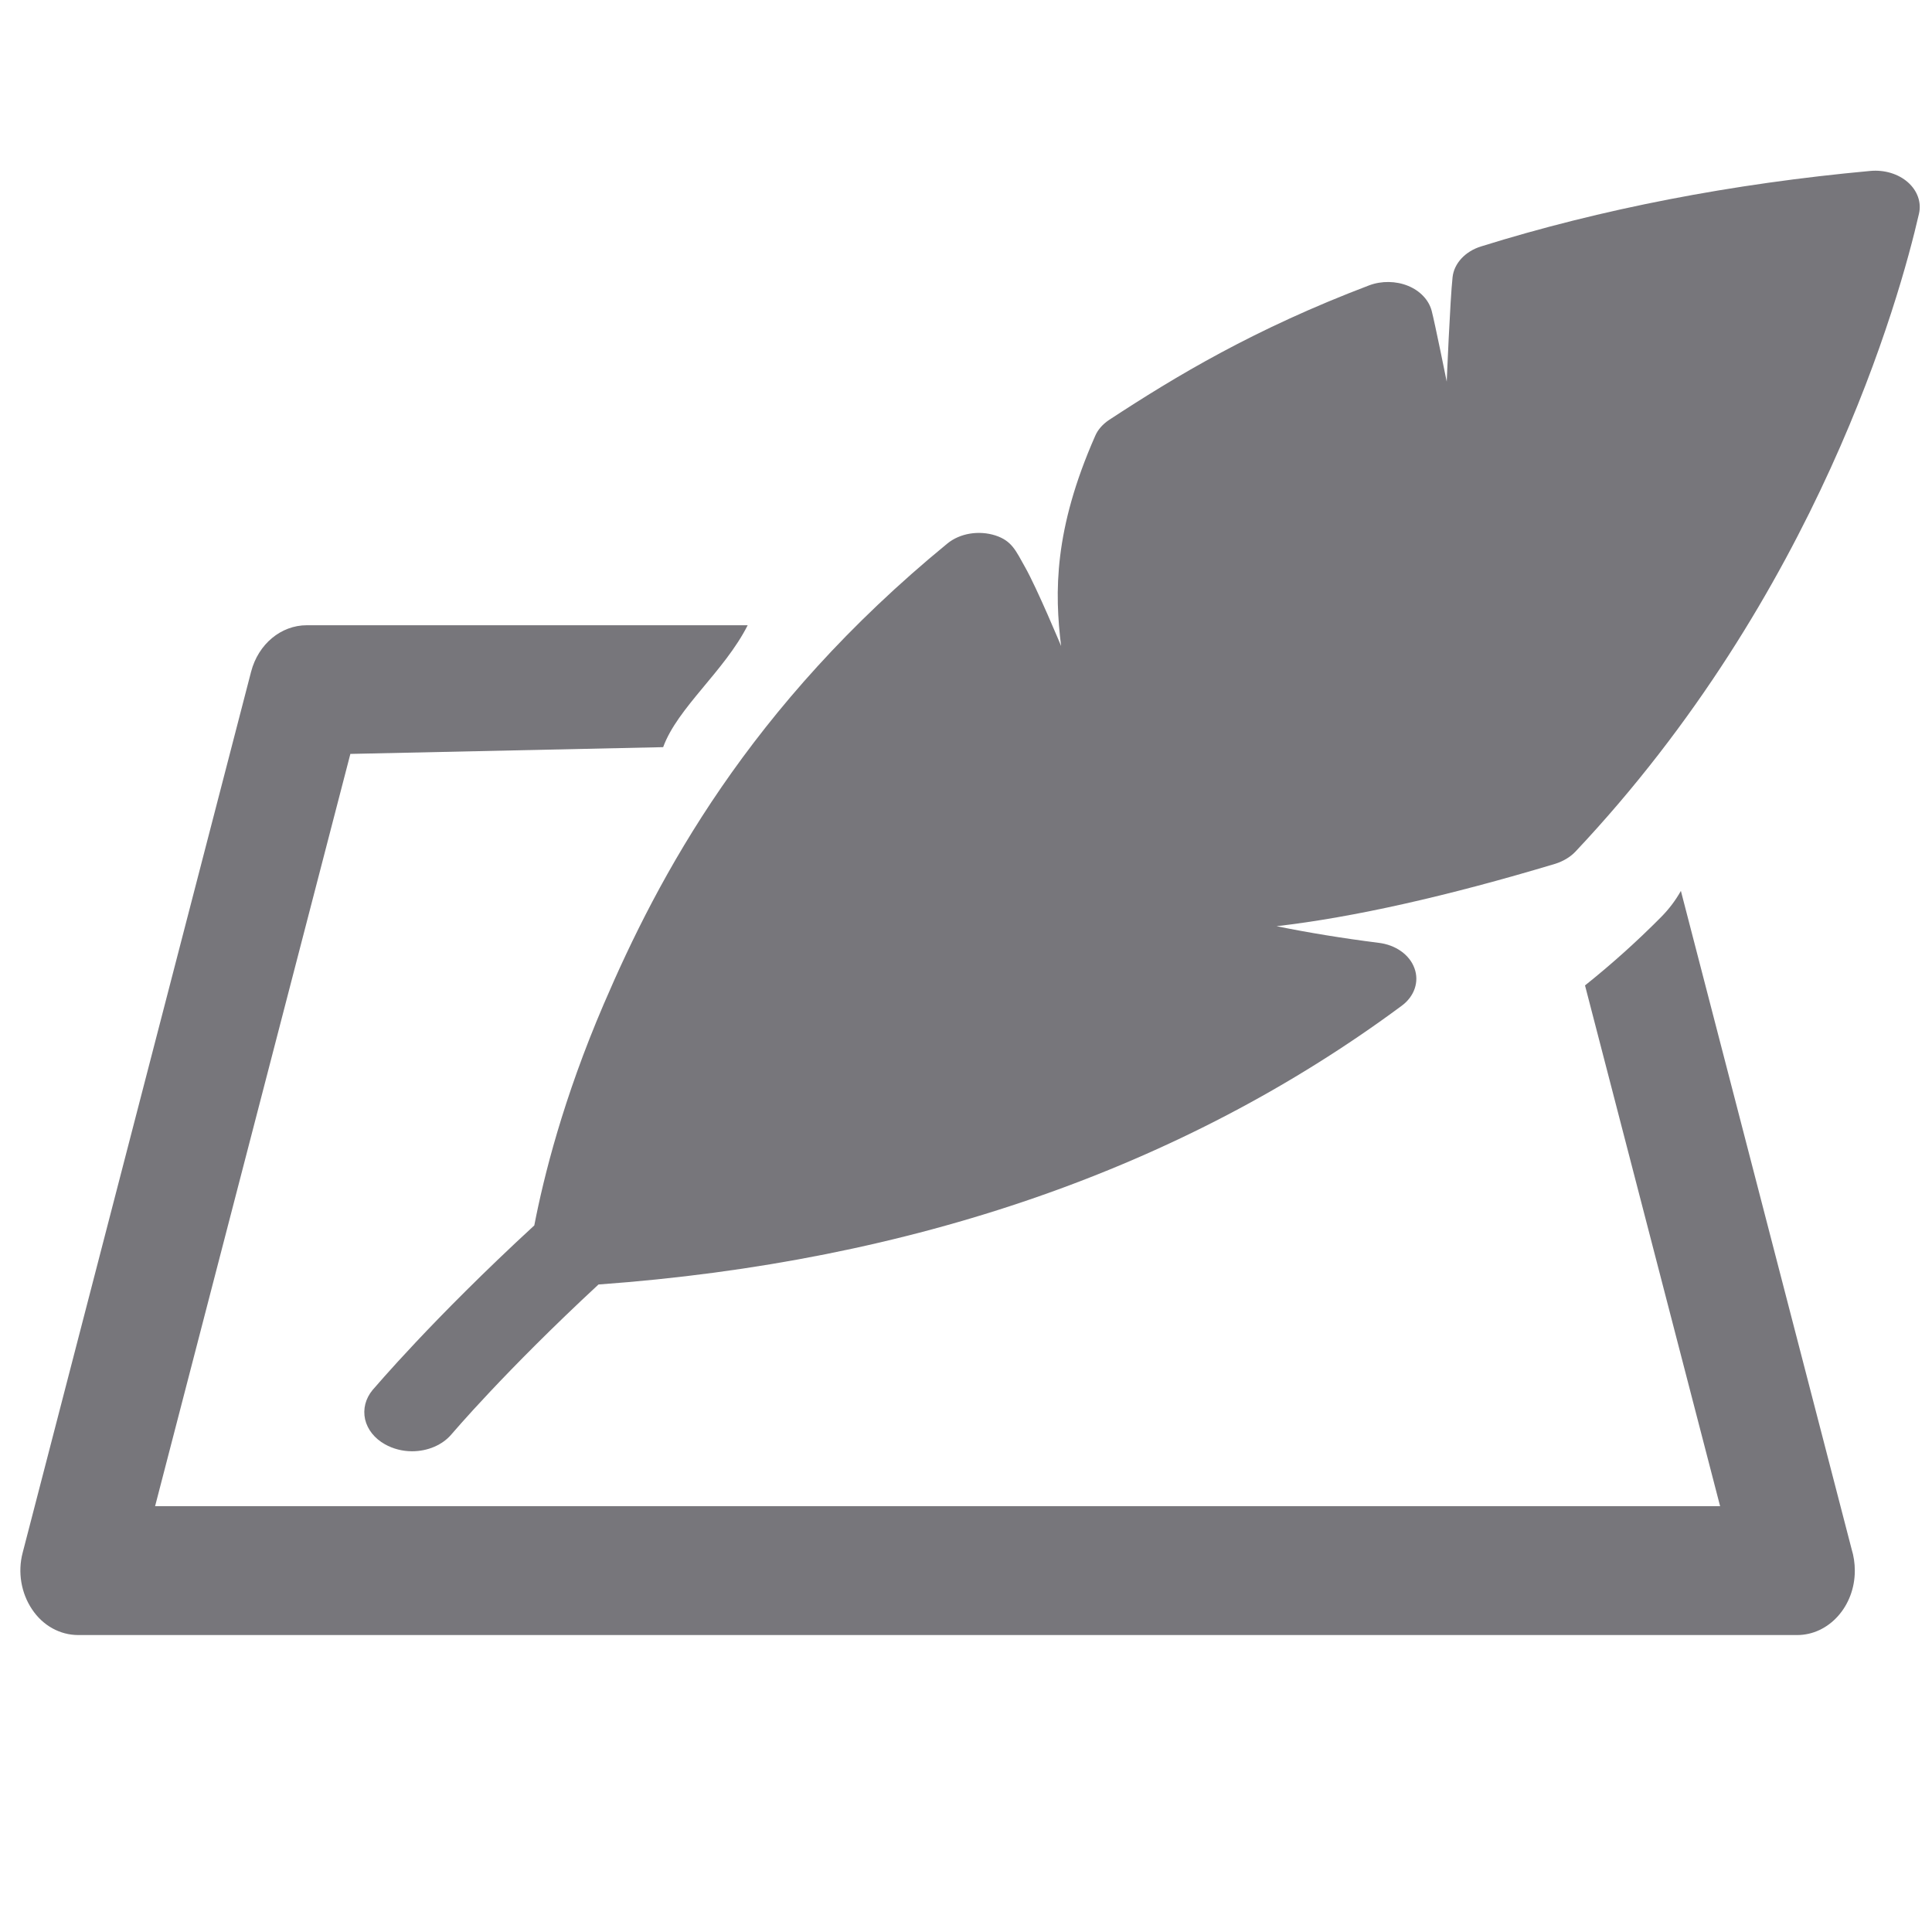
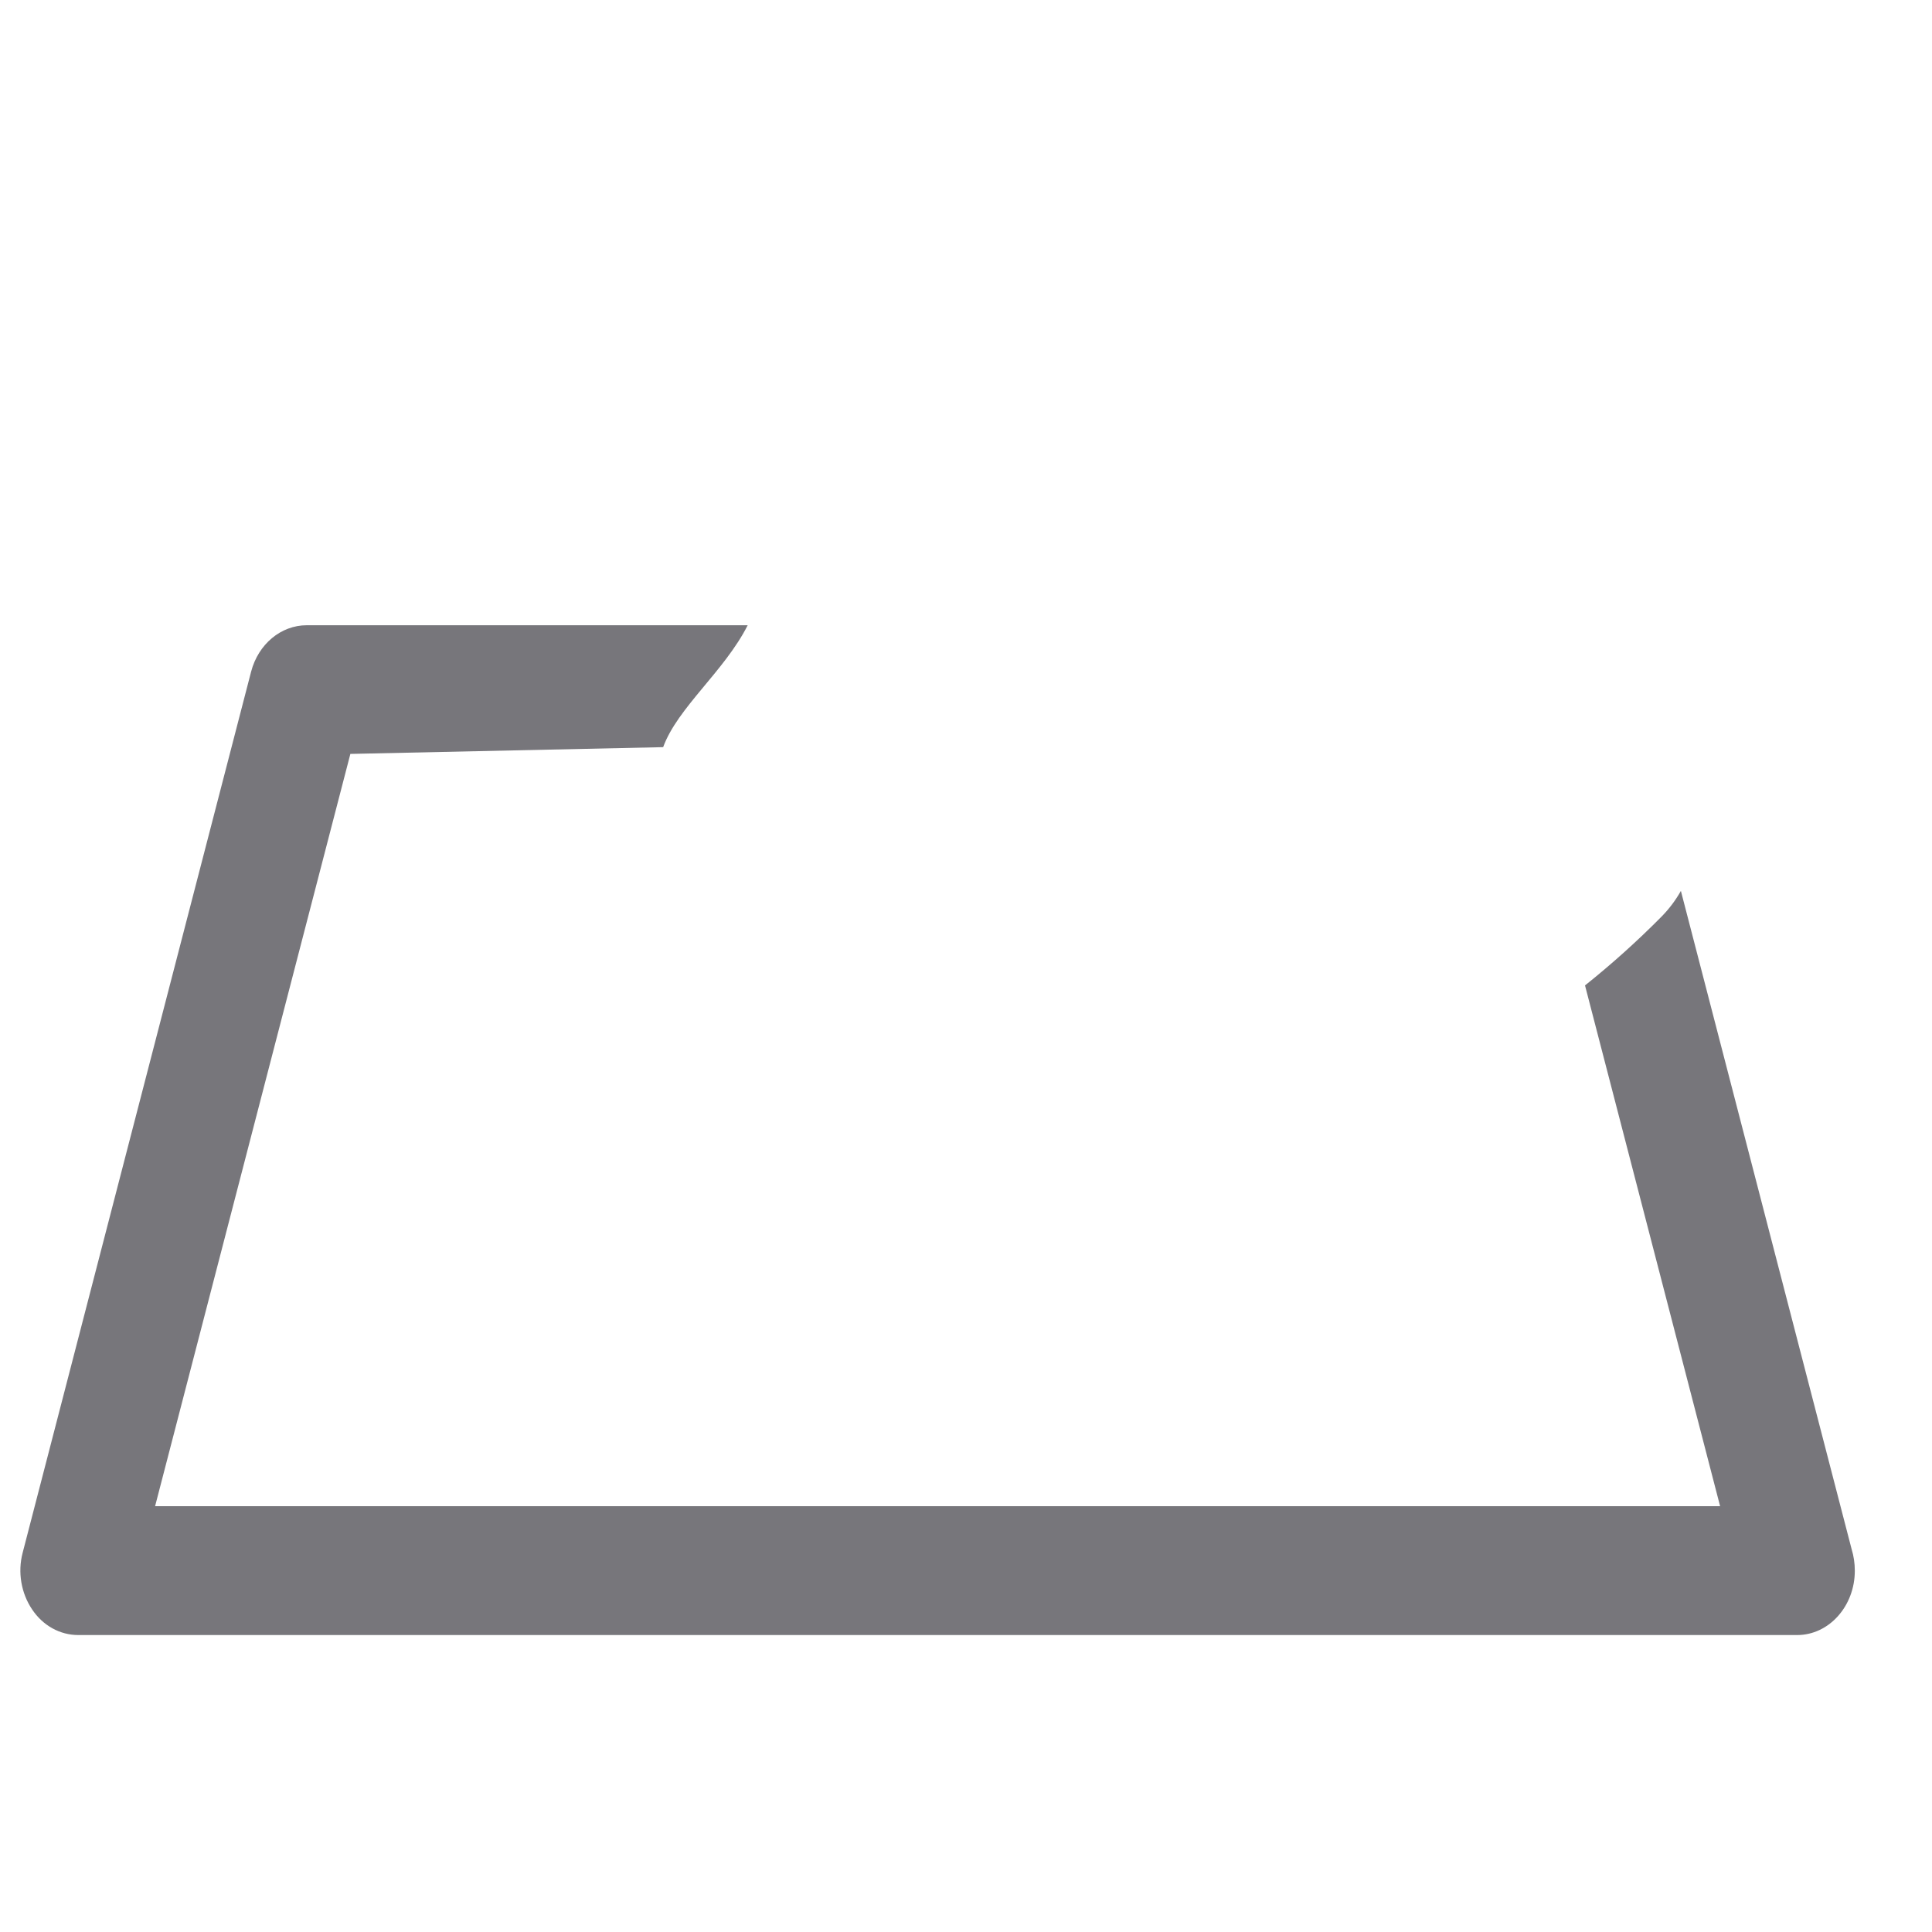
<svg xmlns="http://www.w3.org/2000/svg" xmlns:ns1="http://sodipodi.sourceforge.net/DTD/sodipodi-0.dtd" xmlns:ns2="http://www.inkscape.org/namespaces/inkscape" width="40px" height="40px" viewBox="0 0 40 40" version="1.1" id="svg2" ns1:docname="paper.svg" ns2:version="1.3.2 (091e20e, 2023-11-25, custom)">
  <defs id="defs2" />
  <ns1:namedview id="namedview2" pagecolor="#ffffff" bordercolor="#000000" borderopacity="0.25" ns2:showpageshadow="2" ns2:pageopacity="0.0" ns2:pagecheckerboard="0" ns2:deskcolor="#d1d1d1" ns2:zoom="11.85" ns2:cx="20" ns2:cy="20" ns2:window-width="1366" ns2:window-height="706" ns2:window-x="-8" ns2:window-y="-8" ns2:window-maximized="1" ns2:current-layer="svg2" />
  <g id="surface1" style="fill:#77767b">
-     <path style="stroke:none;fill-rule:nonzero;fill:#77767b;fill-opacity:1" d="M 39.5 3.773 C 39.301 3.598 39.012 3.512 38.723 3.539 C 35.867 3.801 33.156 4.324 30.664 5.102 C 30.336 5.203 30.105 5.453 30.074 5.738 C 30.023 6.195 29.953 7.902 29.953 7.902 C 29.953 7.902 29.707 6.684 29.641 6.434 C 29.582 6.211 29.402 6.02 29.152 5.918 C 28.902 5.816 28.605 5.812 28.352 5.906 C 25.973 6.809 24.355 7.781 22.961 8.695 C 22.828 8.785 22.727 8.898 22.672 9.031 C 21.82 10.965 21.832 12.262 21.969 13.375 C 21.969 13.375 21.473 12.184 21.223 11.742 C 21.031 11.402 20.953 11.199 20.609 11.086 C 20.266 10.977 19.875 11.039 19.613 11.254 C 15.496 14.629 13.629 18.156 12.5 20.789 C 11.66 22.746 11.258 24.359 11.062 25.371 C 8.934 27.332 7.766 28.723 7.715 28.777 C 7.566 28.957 7.512 29.172 7.559 29.387 C 7.609 29.598 7.754 29.781 7.969 29.902 C 8.137 29.996 8.332 30.047 8.531 30.047 C 8.859 30.047 9.164 29.914 9.348 29.695 C 9.359 29.684 10.441 28.402 12.391 26.594 C 18.887 26.125 24.484 24.184 29.02 20.824 C 29.285 20.629 29.387 20.324 29.285 20.047 C 29.184 19.766 28.895 19.562 28.543 19.52 C 27.797 19.426 27.086 19.309 26.43 19.176 C 28.023 18.992 29.965 18.555 32.203 17.883 C 32.363 17.832 32.508 17.746 32.613 17.637 C 37.625 12.32 39.328 6.18 39.73 4.426 C 39.785 4.191 39.699 3.949 39.5 3.773 Z M 39.5 3.773 " id="path1" />
    <path style="stroke:none;fill-rule:nonzero;fill:#77767b;fill-opacity:1" d="M 34.801 18.445 C 34.691 18.641 34.555 18.82 34.398 18.98 C 33.891 19.492 33.363 19.965 32.816 20.402 L 35.613 31.184 L 3.211 31.184 L 7.254 15.609 L 13.73 15.469 C 14.027 14.652 15 13.895 15.48 12.945 L 6.352 12.945 C 5.816 12.945 5.348 13.336 5.199 13.906 L 0.469 32.148 C 0.363 32.551 0.438 32.984 0.664 33.32 C 0.887 33.656 1.242 33.852 1.621 33.852 L 37.207 33.852 C 37.867 33.852 38.402 33.254 38.402 32.52 C 38.402 32.363 38.379 32.215 38.336 32.074 Z M 34.801 18.445 " id="path2" />
  </g>
</svg>